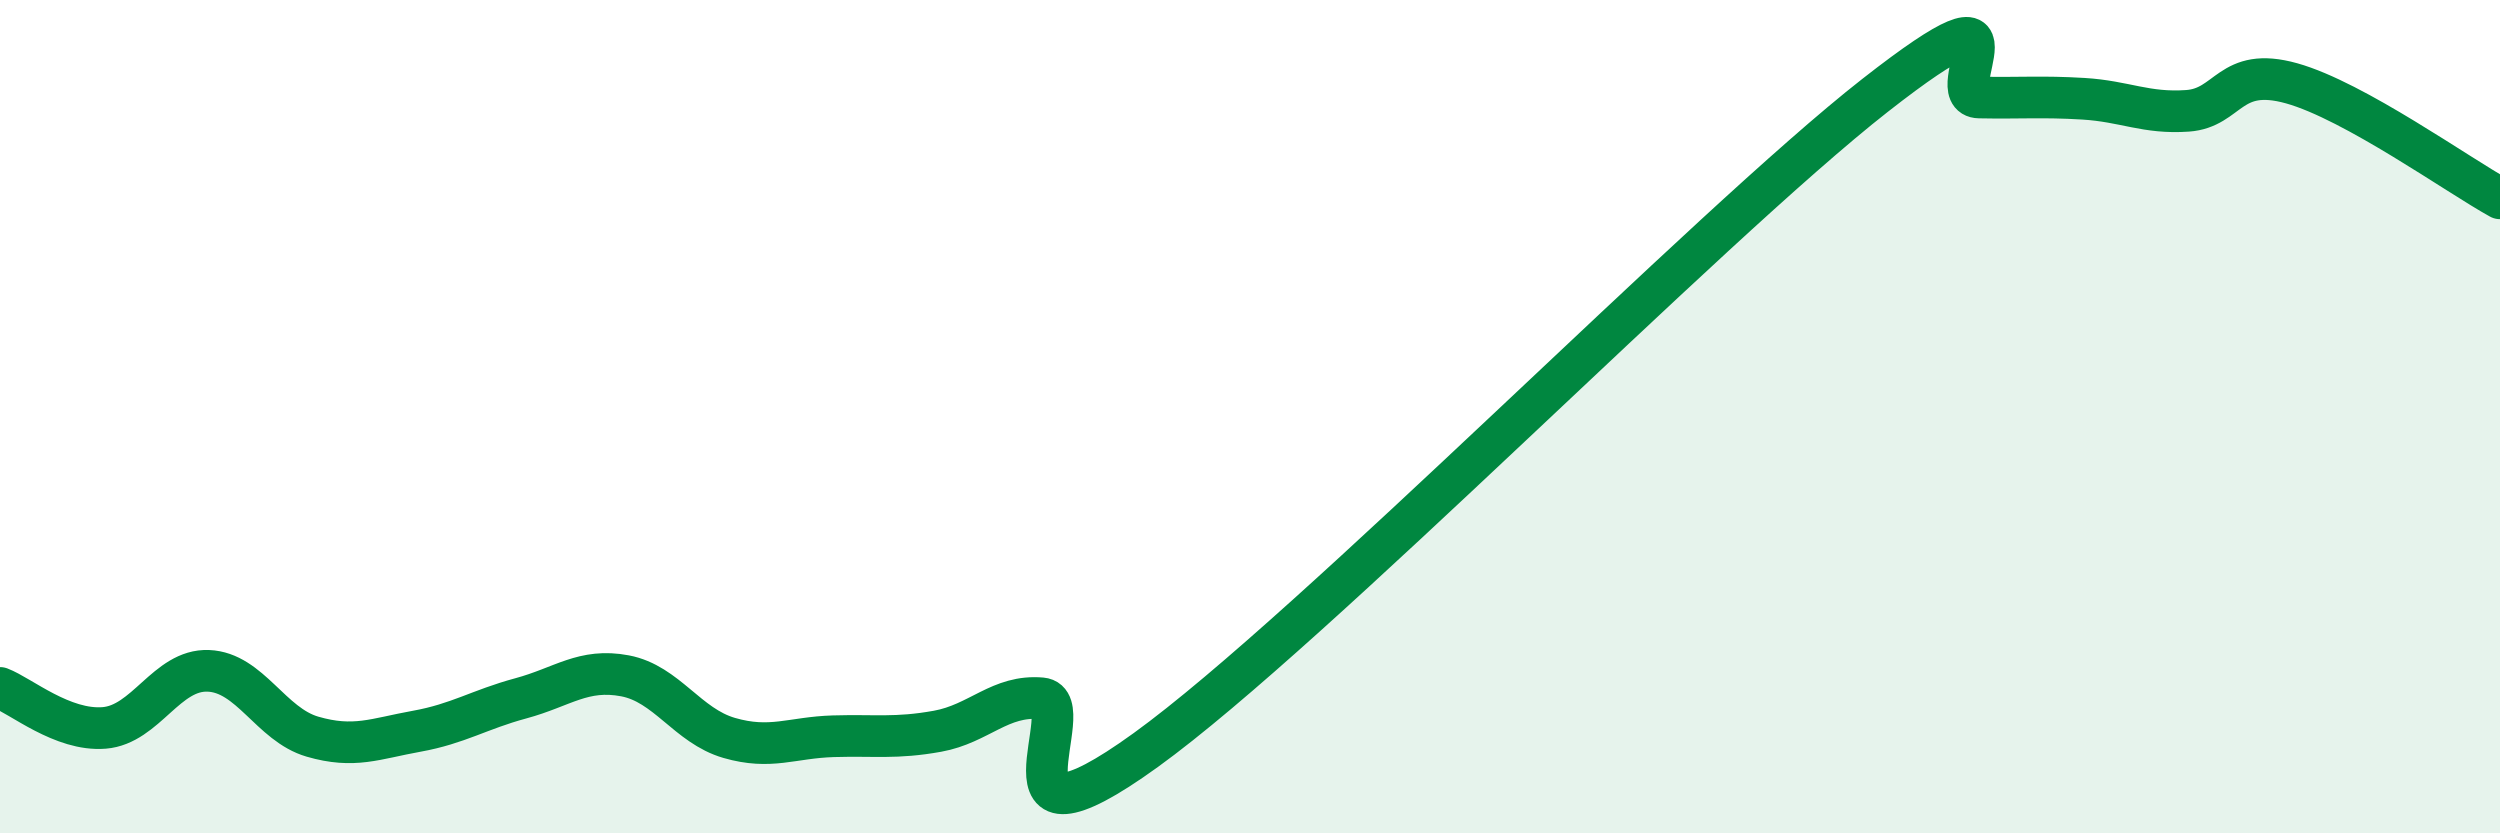
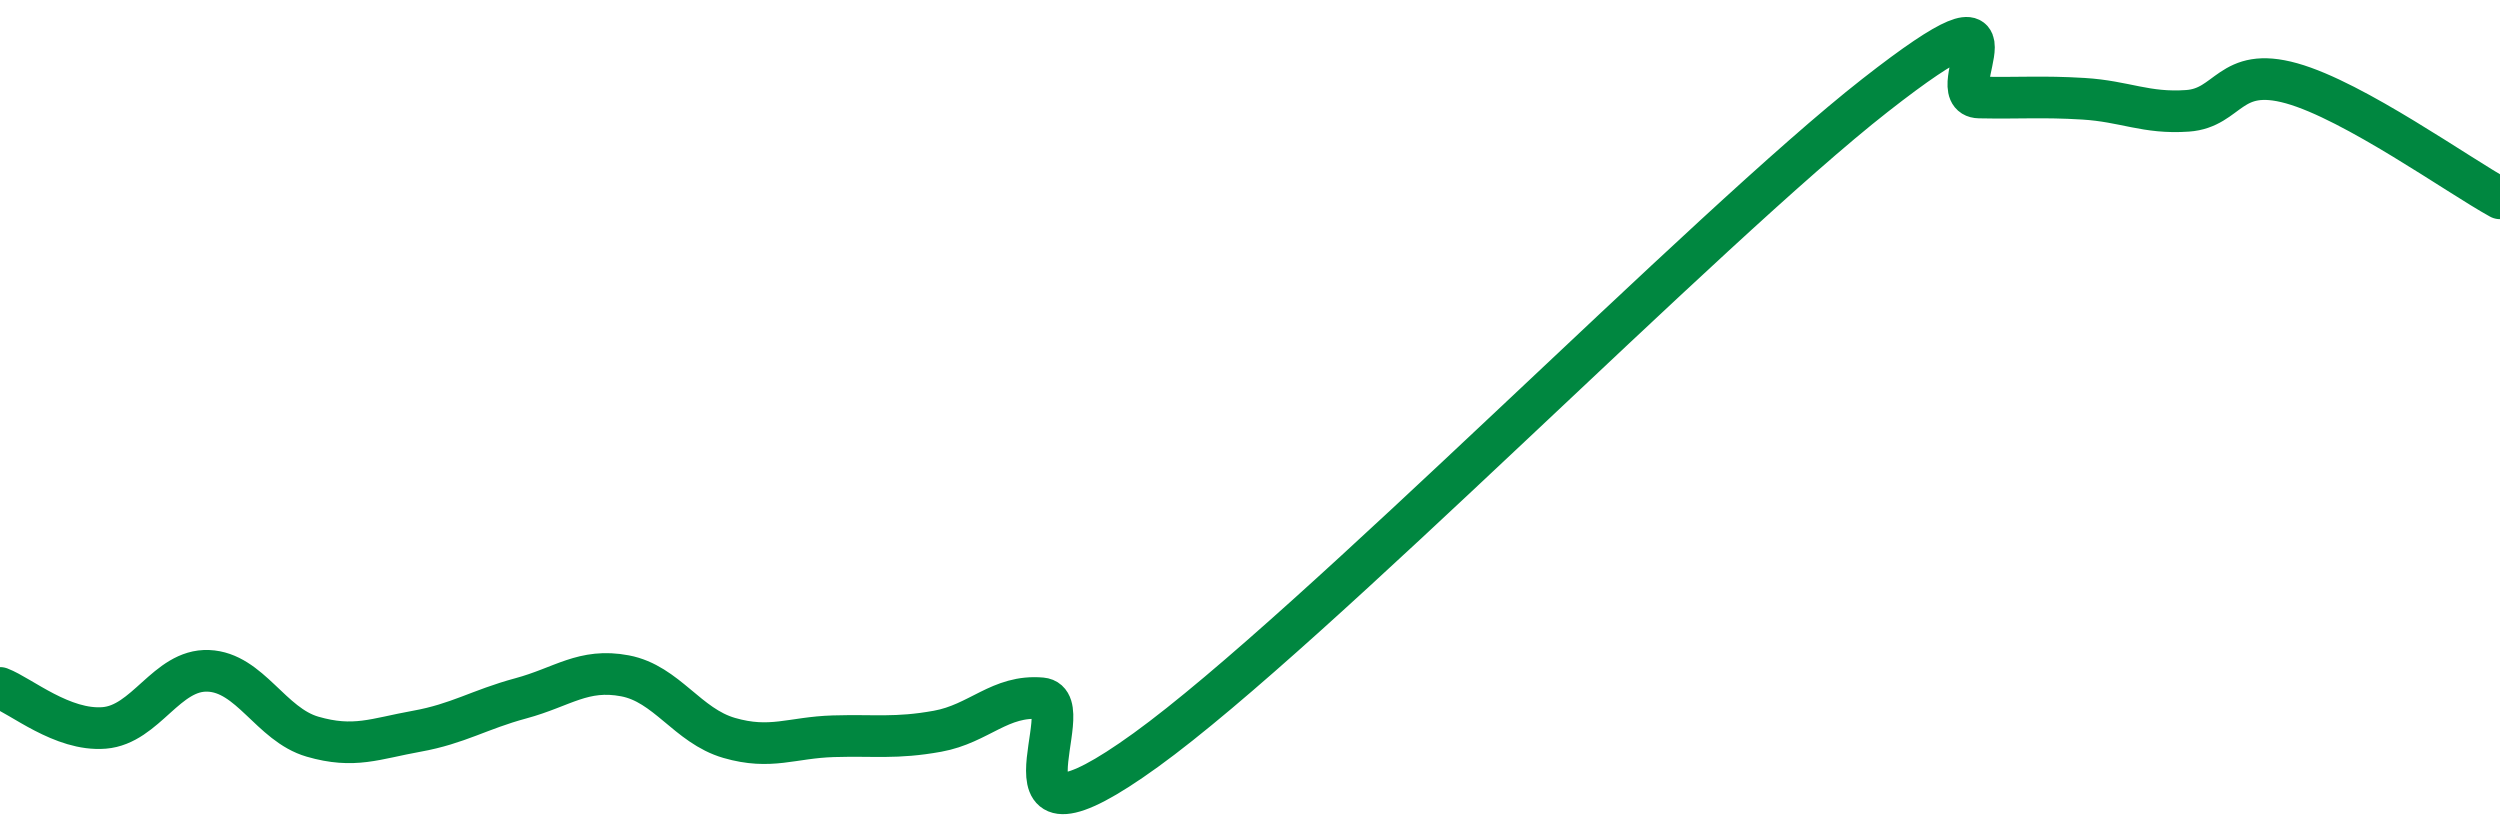
<svg xmlns="http://www.w3.org/2000/svg" width="60" height="20" viewBox="0 0 60 20">
-   <path d="M 0,16.51 C 0.5,16.7 1.5,17.55 2.5,17.47 C 3.5,17.39 4,16.06 5,16.1 C 6,16.14 6.5,17.39 7.5,17.68 C 8.5,17.97 9,17.73 10,17.55 C 11,17.37 11.5,17.03 12.5,16.76 C 13.5,16.49 14,16.03 15,16.22 C 16,16.41 16.5,17.42 17.5,17.71 C 18.5,18 19,17.7 20,17.67 C 21,17.64 21.5,17.73 22.5,17.55 C 23.5,17.37 24,16.67 25,16.76 C 26,16.85 23.5,20.89 27.5,18 C 31.5,15.11 41,5.42 45,2.29 C 49,-0.84 46.5,2.32 47.5,2.34 C 48.5,2.36 49,2.31 50,2.37 C 51,2.43 51.5,2.73 52.5,2.66 C 53.5,2.59 53.5,1.58 55,2 C 56.5,2.42 59,4.21 60,4.76L60 20L0 20Z" fill="#008740" opacity="0.1" stroke-linecap="round" stroke-linejoin="round" />
  <path d="M 0,16.51 C 0.5,16.7 1.5,17.55 2.5,17.47 C 3.5,17.39 4,16.06 5,16.1 C 6,16.14 6.5,17.39 7.5,17.68 C 8.5,17.97 9,17.73 10,17.55 C 11,17.37 11.5,17.03 12.5,16.76 C 13.5,16.49 14,16.03 15,16.22 C 16,16.41 16.5,17.42 17.5,17.71 C 18.5,18 19,17.7 20,17.67 C 21,17.64 21.5,17.73 22.5,17.55 C 23.5,17.37 24,16.67 25,16.76 C 26,16.85 23.5,20.89 27.5,18 C 31.5,15.11 41,5.42 45,2.29 C 49,-0.84 46.5,2.32 47.5,2.34 C 48.5,2.36 49,2.31 50,2.37 C 51,2.43 51.5,2.73 52.5,2.66 C 53.5,2.59 53.5,1.58 55,2 C 56.5,2.42 59,4.21 60,4.76" stroke="#008740" stroke-width="1" fill="none" stroke-linecap="round" stroke-linejoin="round" />
</svg>